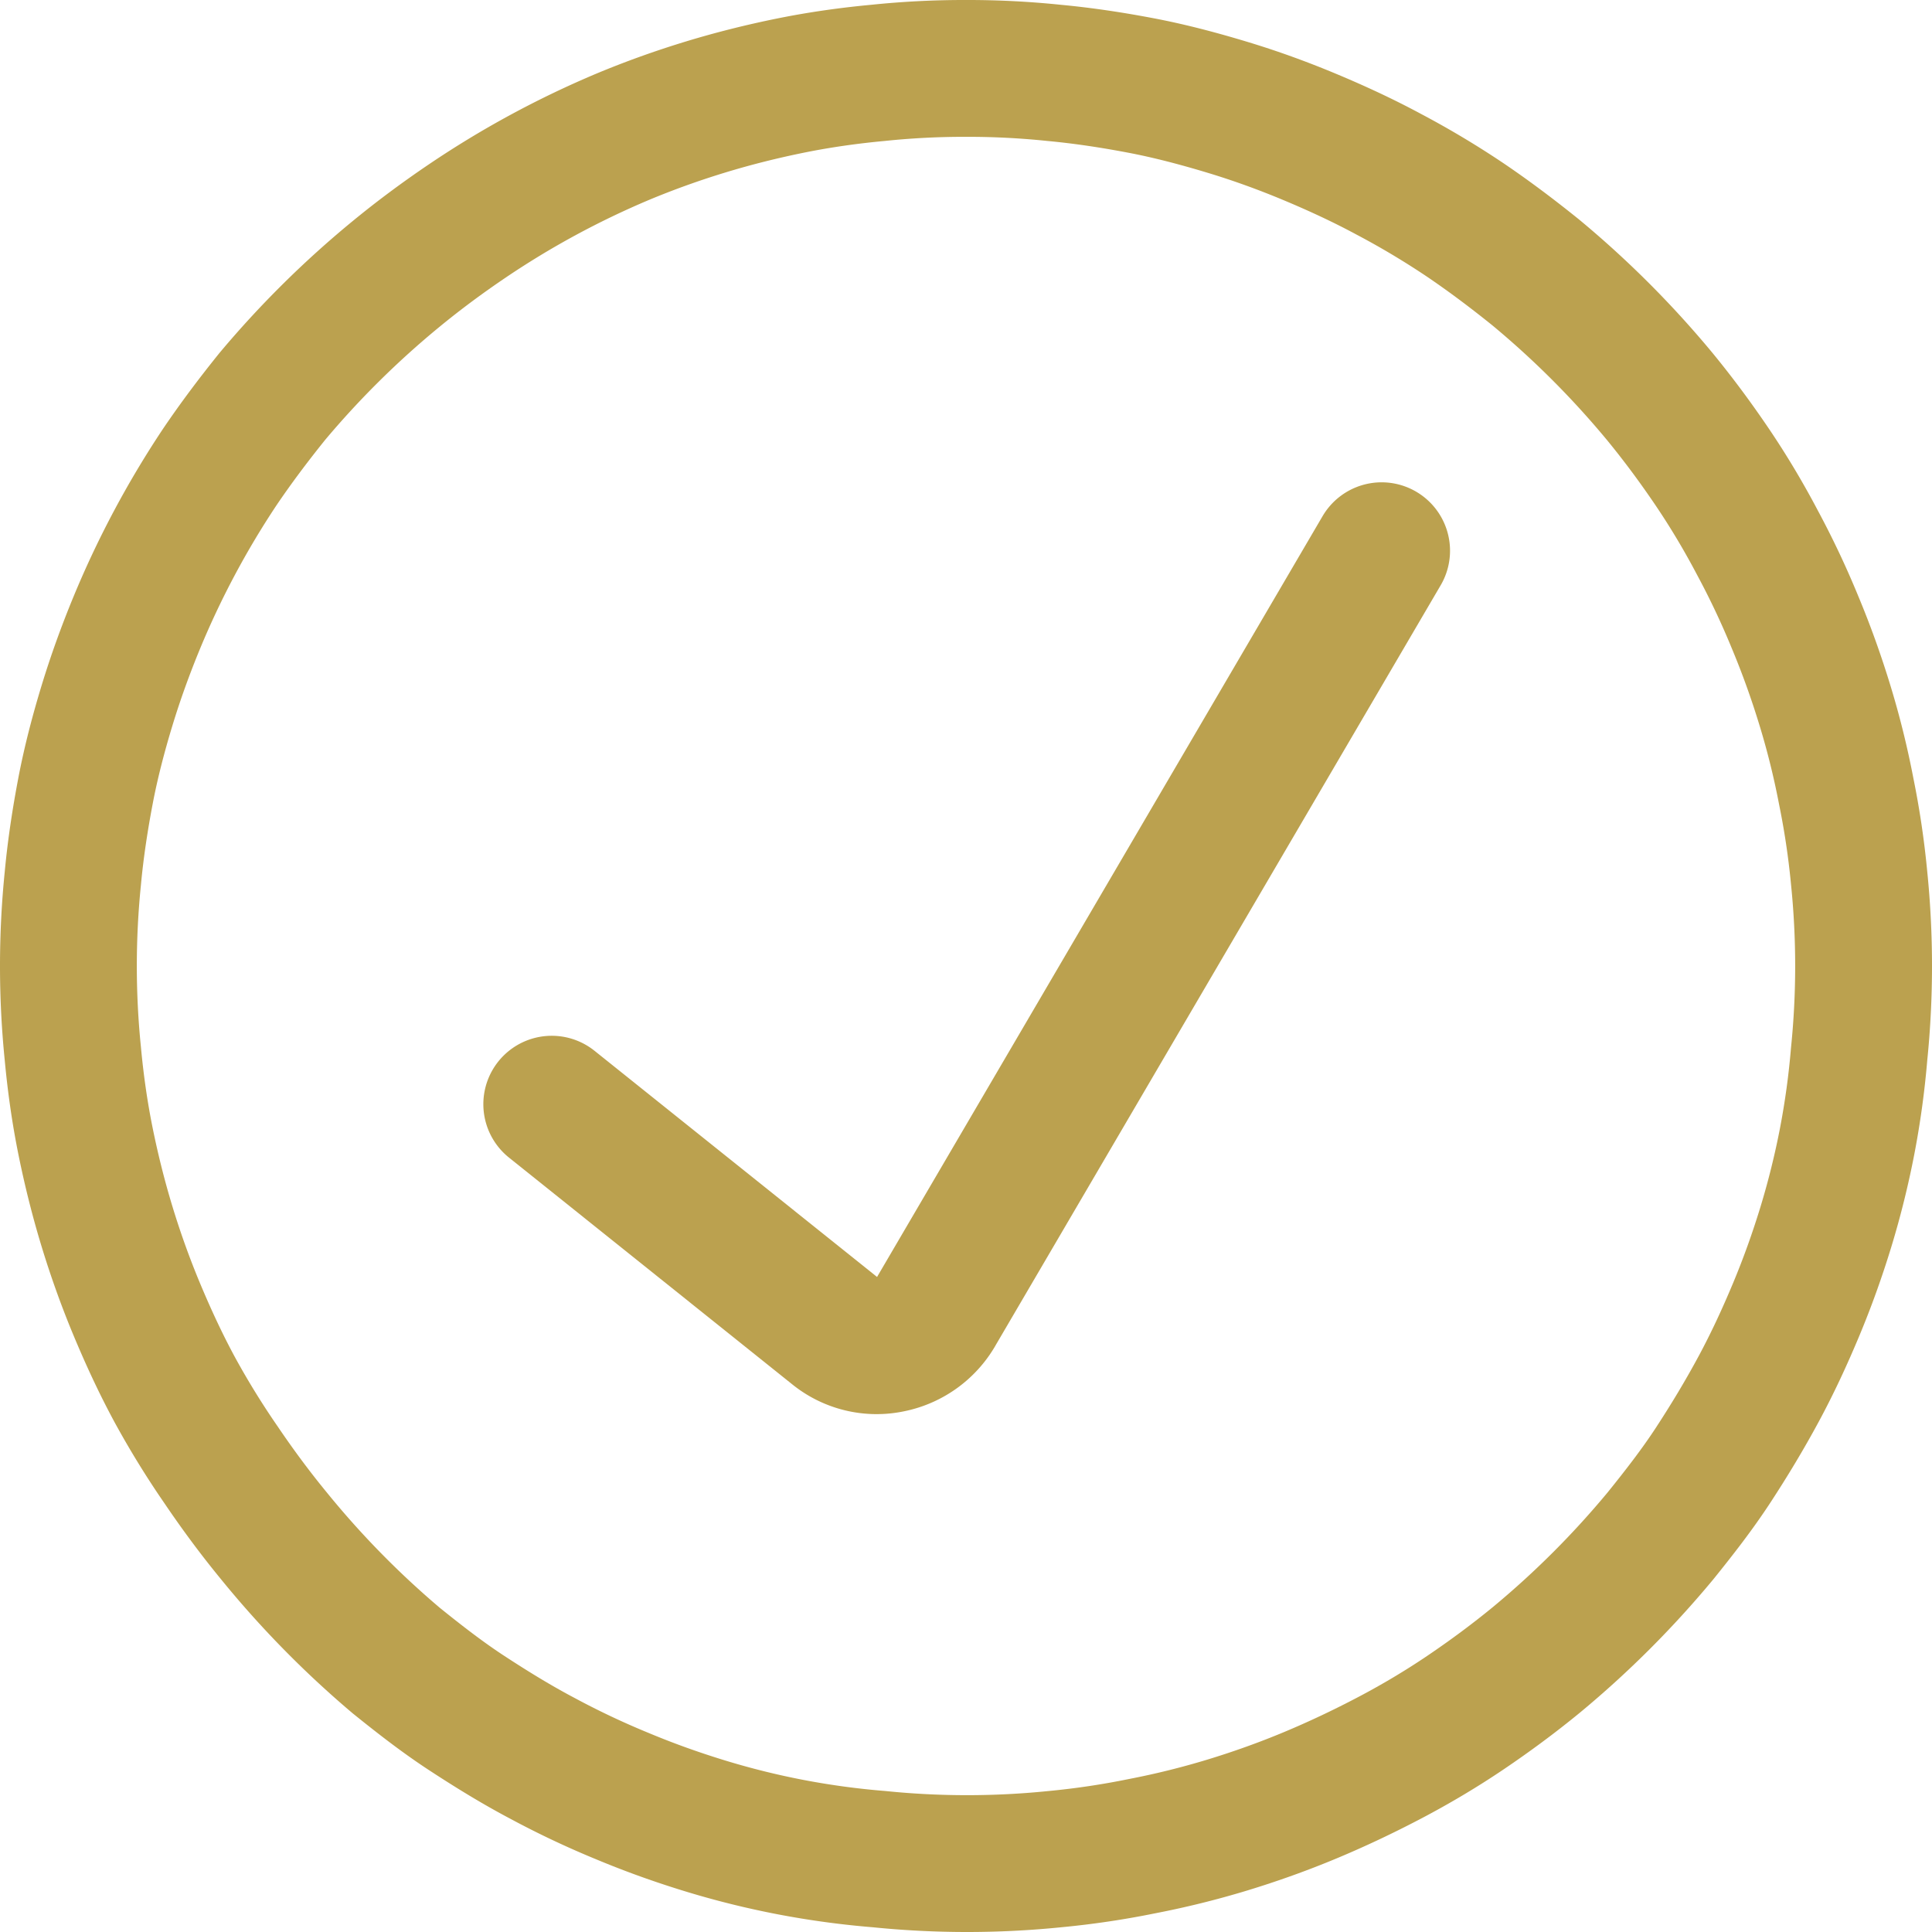
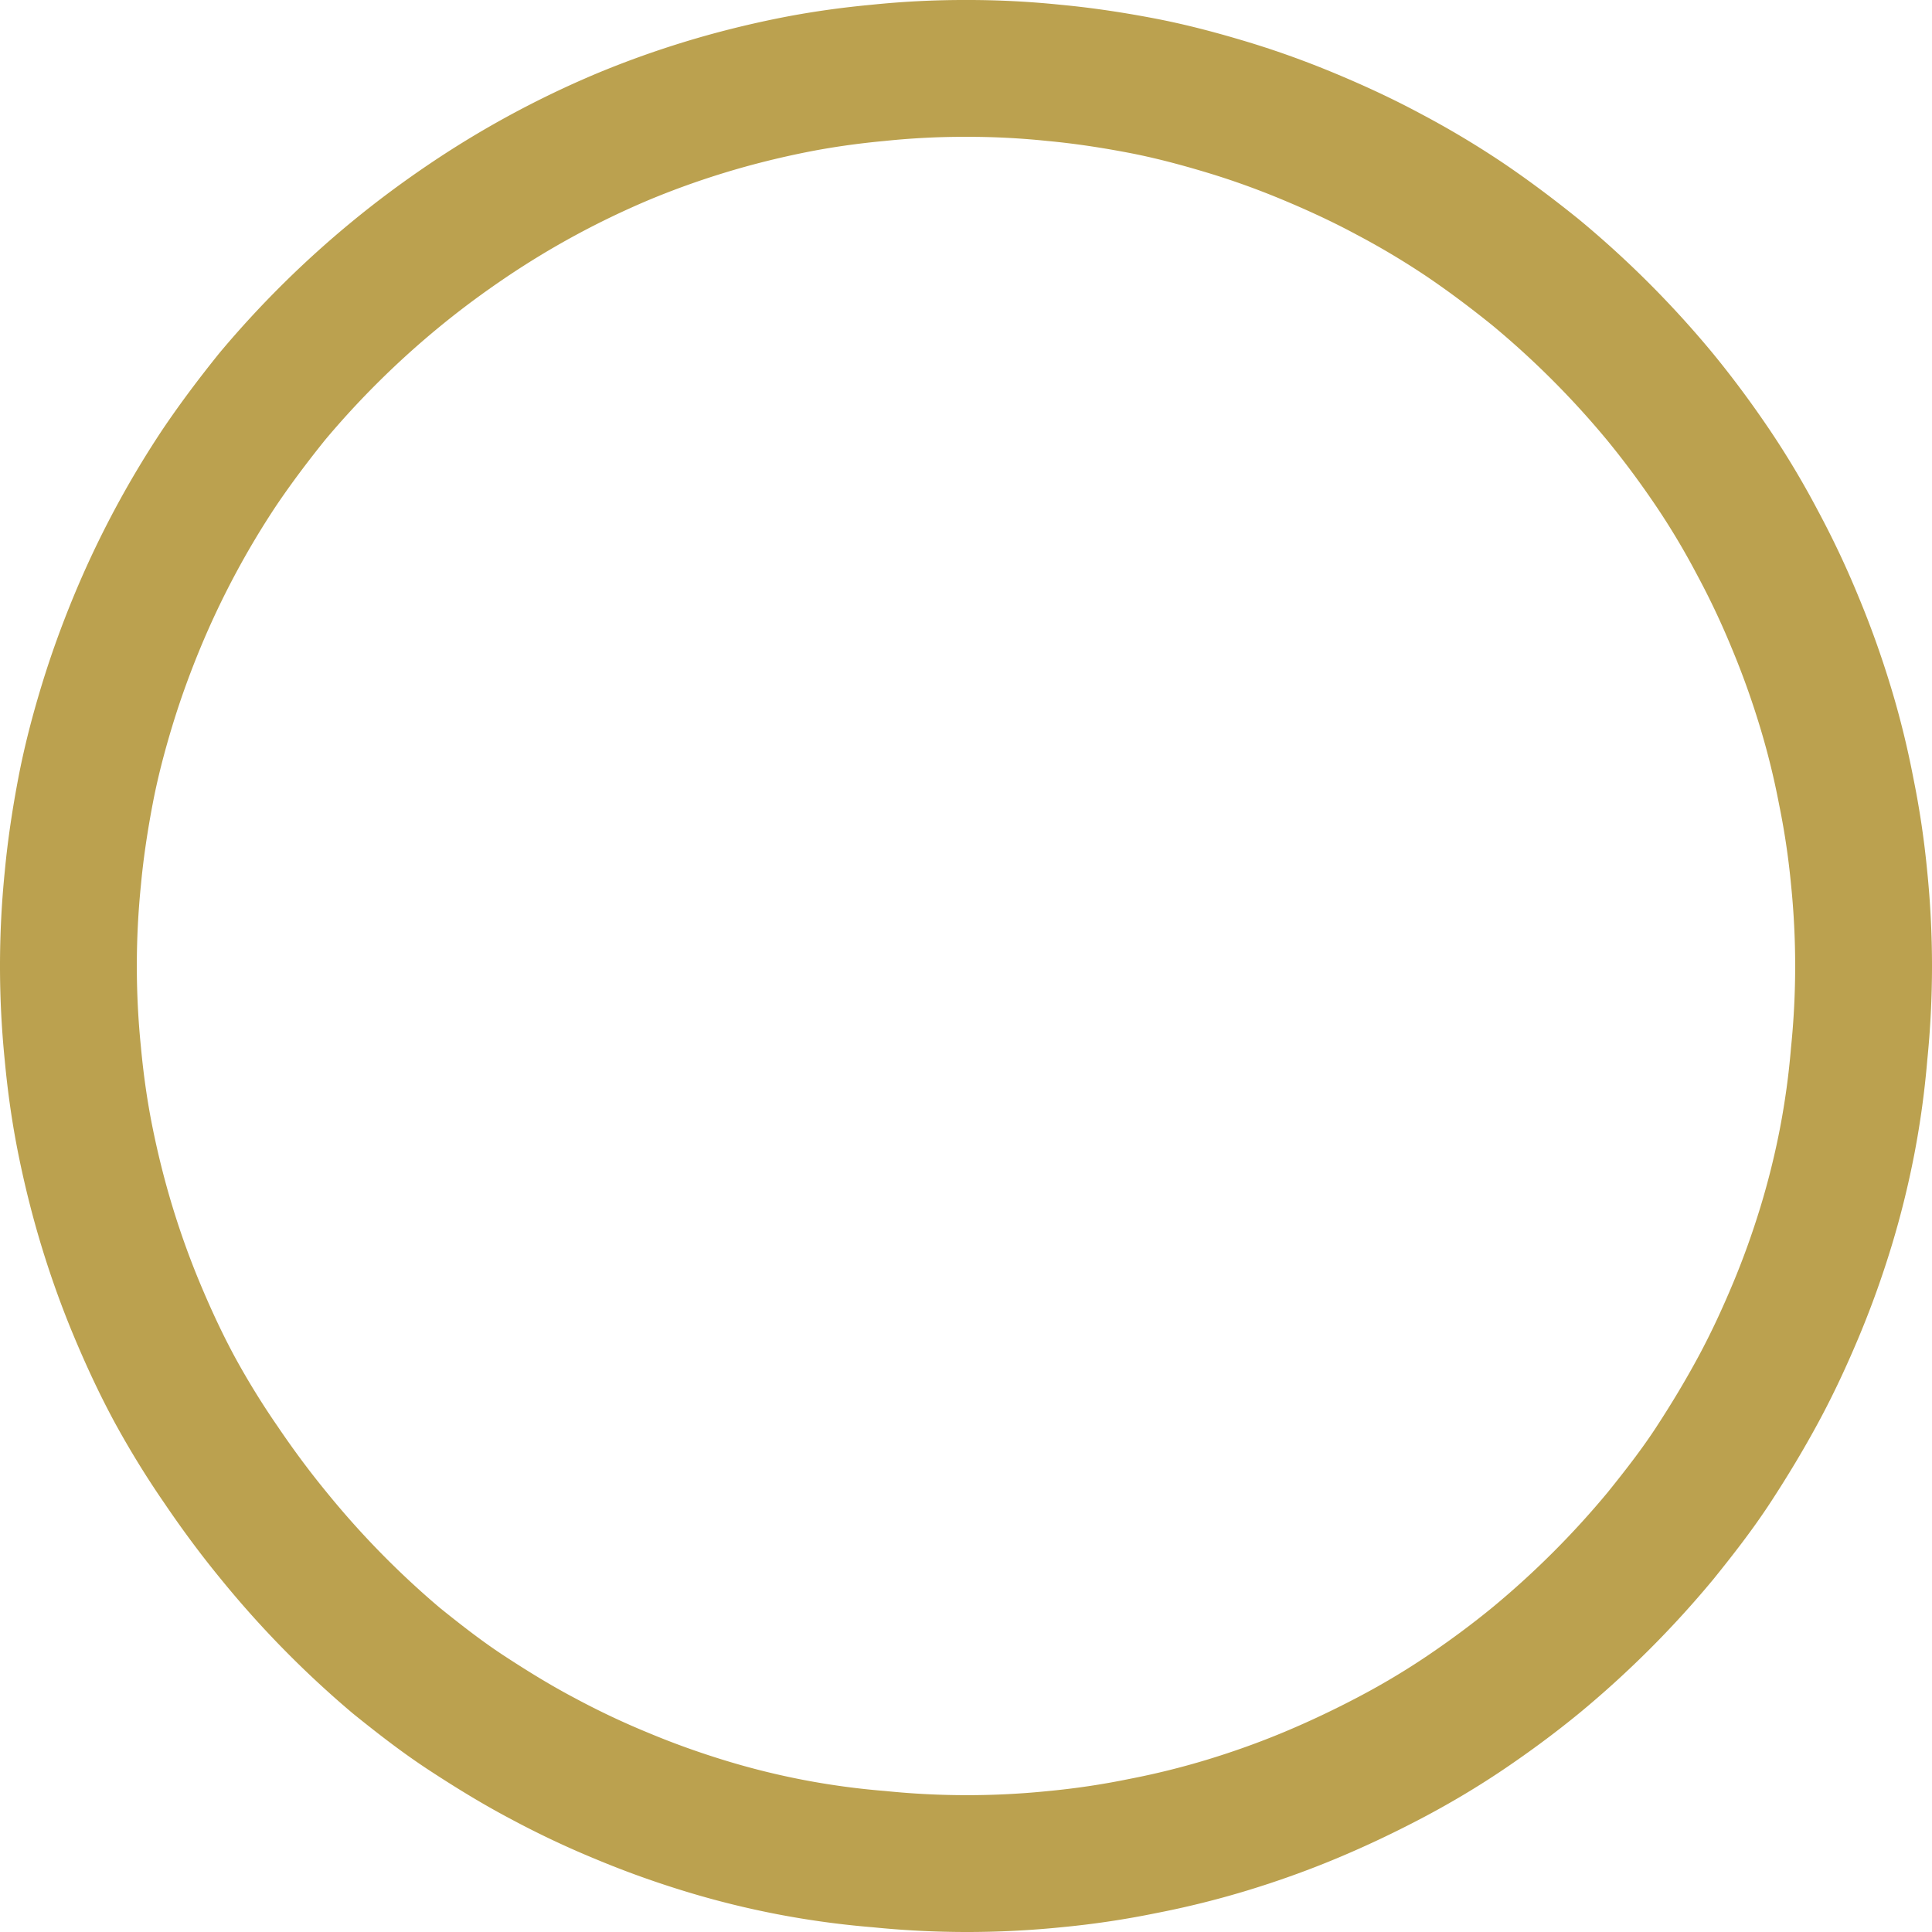
<svg xmlns="http://www.w3.org/2000/svg" viewBox="0 0 56.48 56.48">
  <defs>
    <style>.cls-1{fill:none;stroke:#bba14f;stroke-linecap:round;stroke-linejoin:round;stroke-width:4px;}</style>
  </defs>
  <title>No Requiere previo conocimiento Criptomonedas</title>
  <g id="Layer_2" data-name="Layer 2">
    <g id="Layer_1-2" data-name="Layer 1">
-       <path class="cls-1" d="M16.13,32.28,24.4,38.9a1.93,1.93,0,0,0,1.62.4,2,2,0,0,0,1.37-1l13-22.2" />
      <path class="cls-1" d="M28.24,2a24.44,24.44,0,0,1,2.57.13c.86.08,1.71.21,2.55.37s1.67.38,2.5.63,1.63.54,2.42.87,1.57.69,2.33,1.1a24.78,24.78,0,0,1,2.21,1.32c.71.48,1.4,1,2.07,1.54a27.46,27.46,0,0,1,3.63,3.63c.55.67,1.06,1.36,1.54,2.07s.92,1.45,1.32,2.21a24.76,24.76,0,0,1,1.1,2.33c.33.79.62,1.6.87,2.42a24,24,0,0,1,.62,2.5,24.11,24.11,0,0,1,.38,2.55,25.47,25.47,0,0,1,0,5.14A24.11,24.11,0,0,1,54,33.36a24.65,24.65,0,0,1-.62,2.5c-.25.82-.54,1.63-.87,2.42s-.69,1.57-1.1,2.33-.85,1.49-1.32,2.21-1,1.4-1.54,2.07a27.46,27.46,0,0,1-3.63,3.63c-.67.55-1.36,1.06-2.07,1.54s-1.45.92-2.21,1.32-1.54.77-2.33,1.1-1.6.62-2.42.87a24.65,24.65,0,0,1-2.5.62,24.11,24.11,0,0,1-2.55.38,25.47,25.47,0,0,1-5.14,0A24.11,24.11,0,0,1,23.12,54a24,24,0,0,1-2.5-.62c-.82-.25-1.63-.54-2.42-.87a24.76,24.76,0,0,1-2.33-1.1c-.76-.4-1.49-.85-2.21-1.32s-1.4-1-2.07-1.54A27.46,27.46,0,0,1,8,44.89c-.55-.67-1.06-1.36-1.54-2.07A24.78,24.78,0,0,1,5.1,40.61c-.41-.76-.77-1.54-1.1-2.33s-.62-1.6-.87-2.42-.46-1.66-.63-2.5-.29-1.69-.37-2.55a25.47,25.47,0,0,1,0-5.14c.08-.86.21-1.71.37-2.55s.38-1.68.63-2.5S3.67,19,4,18.2a26.47,26.47,0,0,1,2.42-4.54c.48-.71,1-1.4,1.54-2.07A27.46,27.46,0,0,1,11.59,8c.67-.55,1.36-1.06,2.07-1.54A26.47,26.47,0,0,1,18.2,4c.79-.33,1.6-.62,2.42-.87s1.66-.46,2.5-.63,1.69-.29,2.55-.37A24.44,24.44,0,0,1,28.24,2Z" />
    </g>
  </g>
</svg>